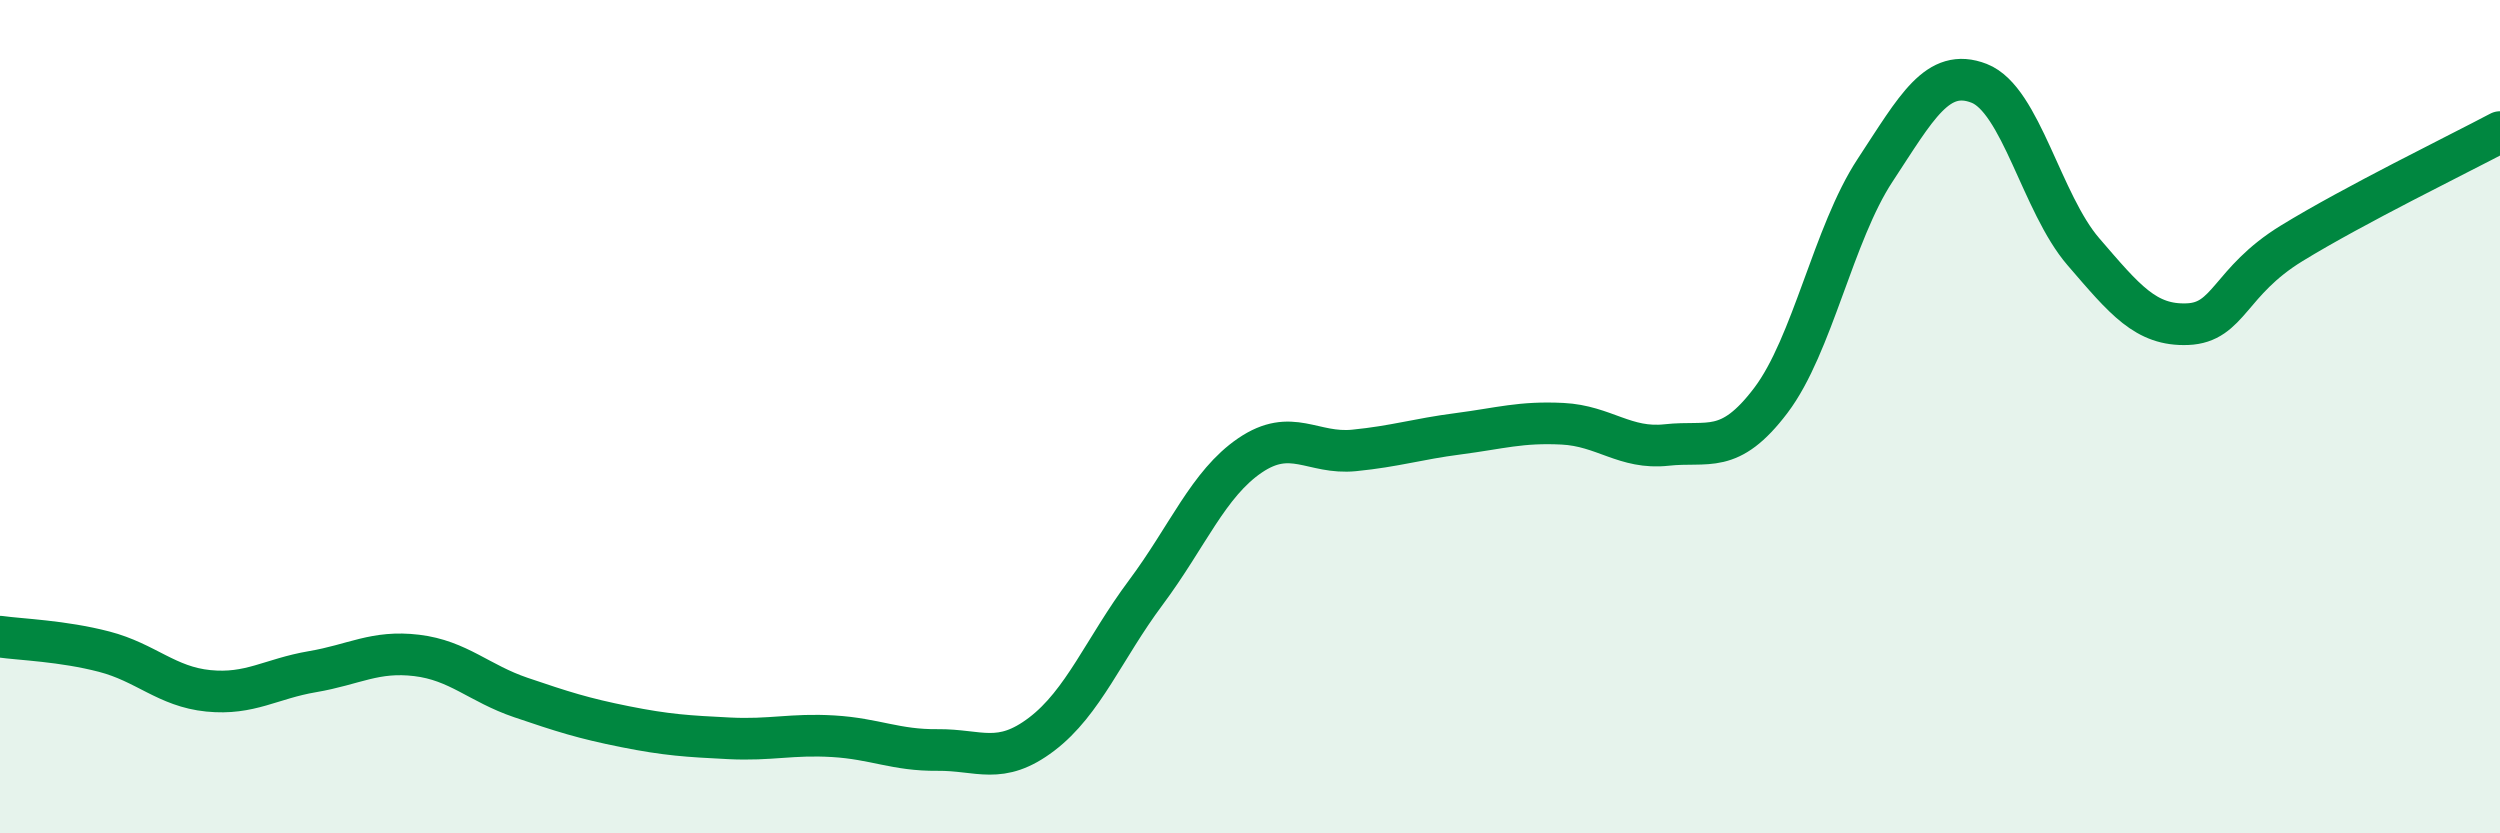
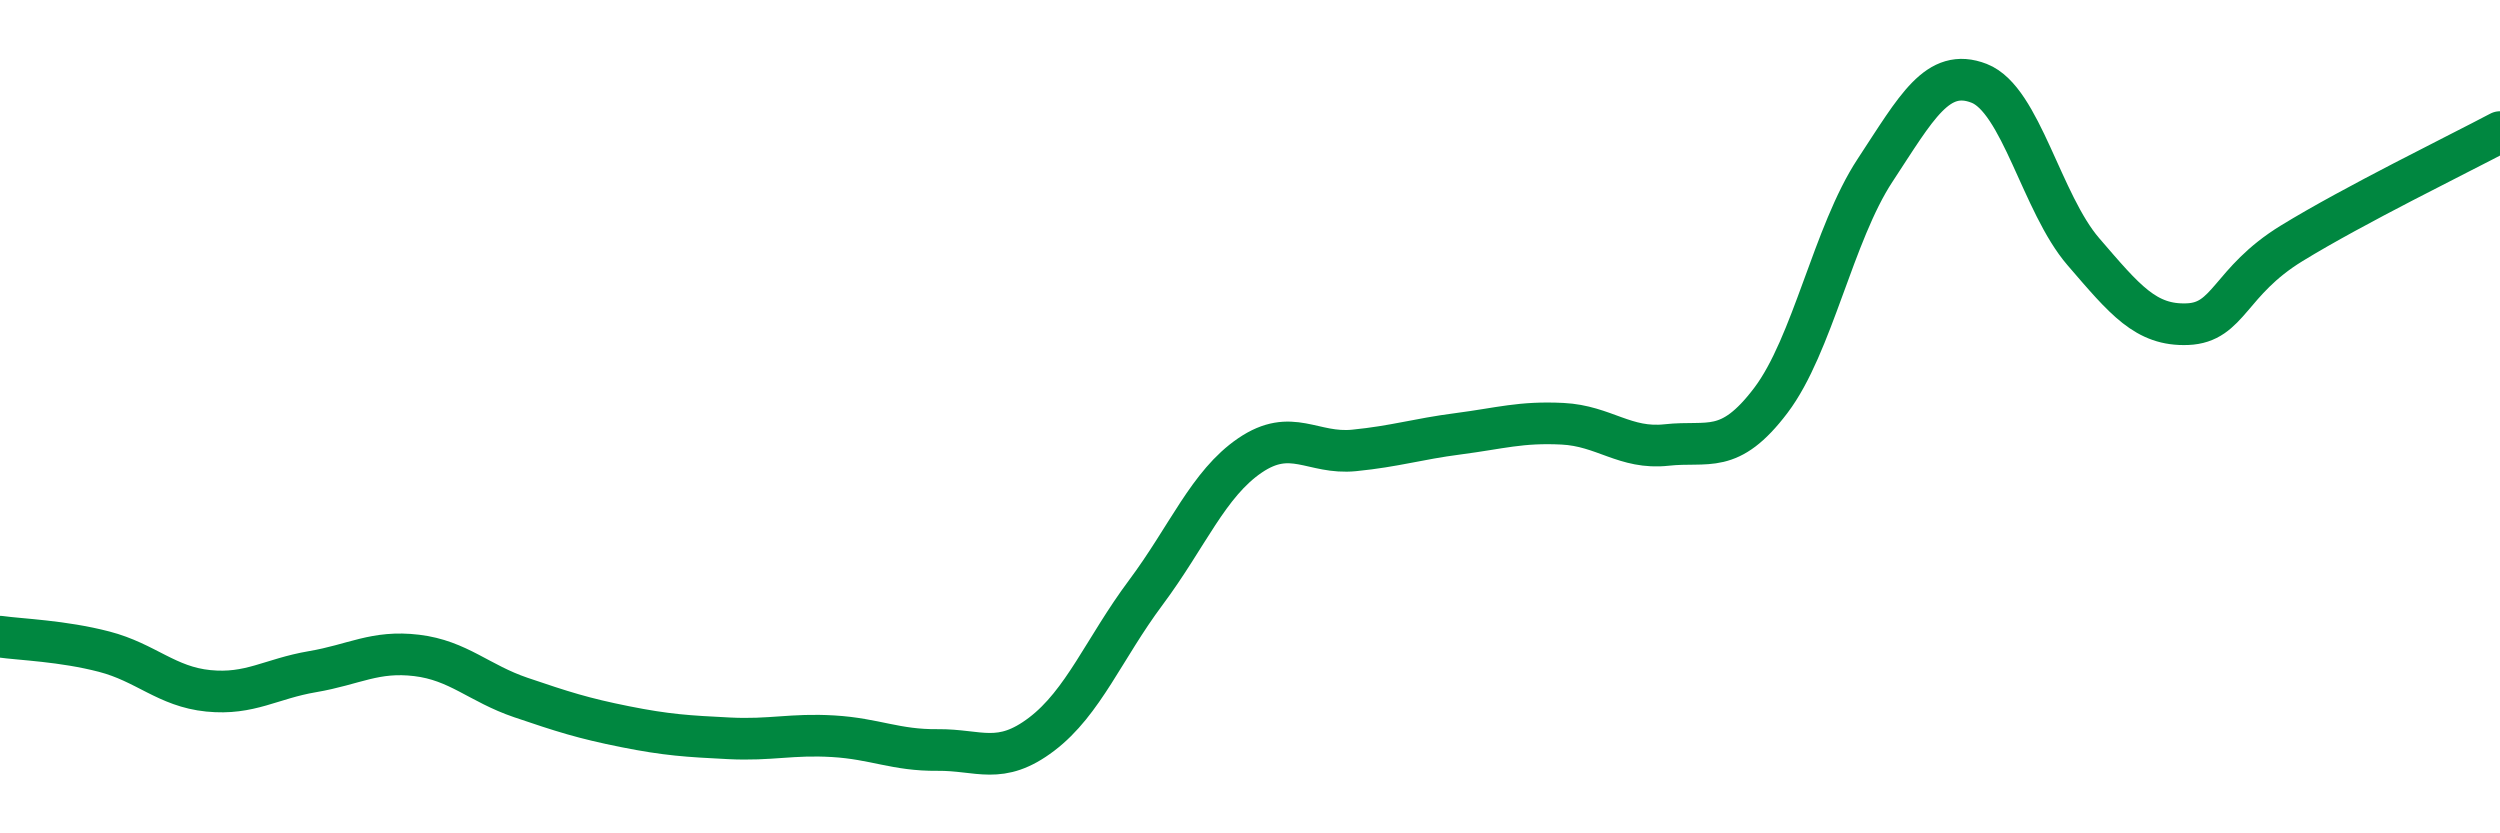
<svg xmlns="http://www.w3.org/2000/svg" width="60" height="20" viewBox="0 0 60 20">
-   <path d="M 0,15.28 C 0.5,15.35 1.5,15.38 2.5,15.64 C 3.5,15.9 4,16.48 5,16.58 C 6,16.68 6.5,16.29 7.5,16.12 C 8.5,15.95 9,15.61 10,15.73 C 11,15.85 11.5,16.4 12.5,16.74 C 13.5,17.08 14,17.24 15,17.44 C 16,17.64 16.5,17.67 17.5,17.72 C 18.5,17.77 19,17.61 20,17.67 C 21,17.73 21.5,18.01 22.5,18 C 23.5,17.99 24,18.38 25,17.62 C 26,16.86 26.5,15.56 27.5,14.22 C 28.5,12.88 29,11.61 30,10.93 C 31,10.25 31.5,10.91 32.5,10.81 C 33.5,10.71 34,10.54 35,10.41 C 36,10.28 36.5,10.12 37.5,10.17 C 38.5,10.22 39,10.79 40,10.68 C 41,10.57 41.5,10.93 42.5,9.61 C 43.5,8.29 44,5.61 45,4.09 C 46,2.57 46.5,1.61 47.5,2 C 48.5,2.39 49,4.88 50,6.04 C 51,7.2 51.5,7.82 52.5,7.78 C 53.5,7.74 53.5,6.76 55,5.84 C 56.5,4.92 59,3.7 60,3.17L60 20L0 20Z" fill="#008740" opacity="0.1" stroke-linecap="round" stroke-linejoin="round" />
  <path d="M 0,15.28 C 0.5,15.35 1.5,15.38 2.5,15.64 C 3.5,15.9 4,16.48 5,16.58 C 6,16.68 6.5,16.29 7.5,16.12 C 8.5,15.95 9,15.61 10,15.73 C 11,15.85 11.5,16.4 12.5,16.74 C 13.5,17.08 14,17.24 15,17.44 C 16,17.64 16.5,17.67 17.5,17.72 C 18.5,17.77 19,17.61 20,17.67 C 21,17.73 21.5,18.01 22.5,18 C 23.5,17.99 24,18.38 25,17.62 C 26,16.86 26.5,15.56 27.5,14.22 C 28.5,12.88 29,11.61 30,10.93 C 31,10.25 31.5,10.91 32.5,10.81 C 33.5,10.71 34,10.54 35,10.41 C 36,10.28 36.5,10.12 37.5,10.17 C 38.5,10.22 39,10.79 40,10.68 C 41,10.57 41.5,10.93 42.5,9.61 C 43.5,8.29 44,5.61 45,4.09 C 46,2.57 46.5,1.61 47.5,2 C 48.5,2.39 49,4.88 50,6.04 C 51,7.2 51.5,7.82 52.5,7.78 C 53.5,7.74 53.5,6.76 55,5.84 C 56.5,4.92 59,3.7 60,3.17" stroke="#008740" stroke-width="1" fill="none" stroke-linecap="round" stroke-linejoin="round" />
</svg>